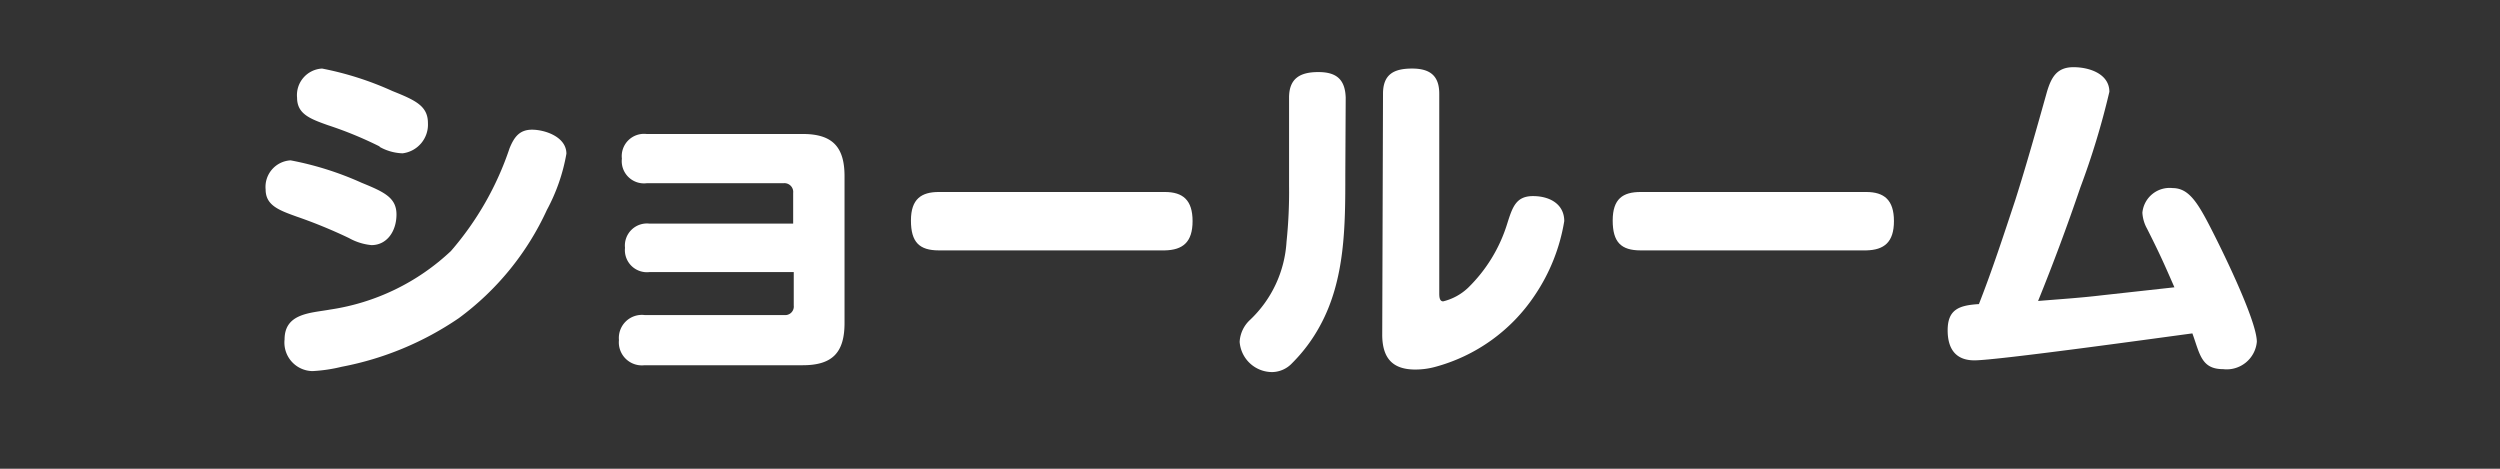
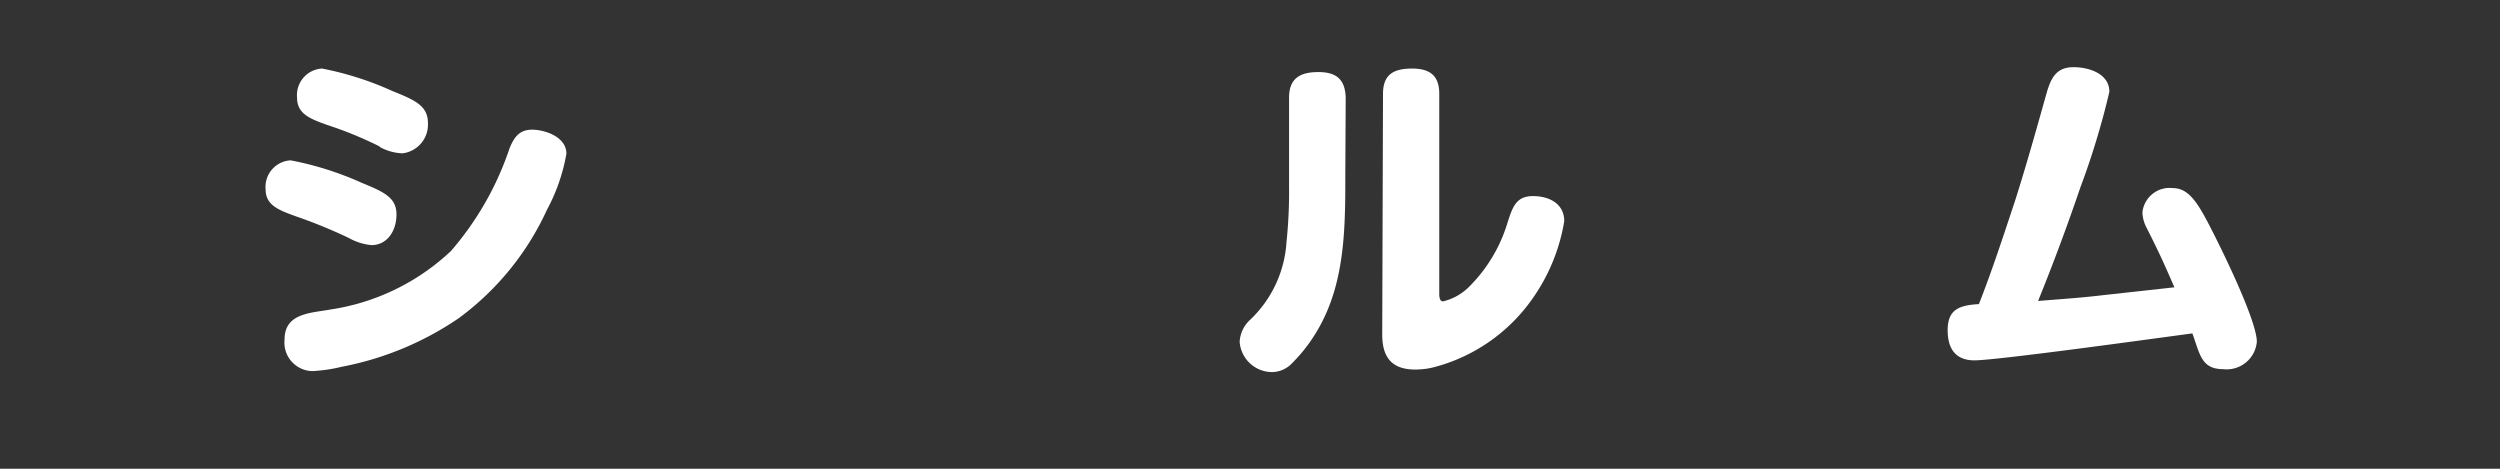
<svg xmlns="http://www.w3.org/2000/svg" width="128" height="24" viewBox="0 0 128 24">
  <rect x="0" y="0" width="128" height="24" fill="#333333" stroke="none" />
  <defs>
    <style>.cls-1{fill:#fff;}.cls-2{fill:none;}</style>
  </defs>
  <g id="レイヤー_2" data-name="レイヤー 2">
    <g id="レイヤー_1-2" data-name="レイヤー 1">
      <path class="cls-1" d="M17.87,12.19a25.6,25.6,0,0,0-2.68-1.1c-.92-.33-1.59-.58-1.59-1.39a1.36,1.36,0,0,1,1.28-1.49,16.13,16.13,0,0,1,3.64,1.15c1.15.47,1.78.76,1.78,1.62s-.49,1.57-1.28,1.57A2.92,2.92,0,0,1,17.87,12.19ZM29,7.87a9.47,9.47,0,0,1-1,2.88,14.23,14.23,0,0,1-4.51,5.54,15.9,15.9,0,0,1-6,2.49A8,8,0,0,1,16,19a1.46,1.46,0,0,1-1.43-1.62c0-1.35,1.34-1.35,2.33-1.53a11.46,11.46,0,0,0,6.19-3,15.57,15.57,0,0,0,3-5.26c.23-.56.5-.95,1.15-.95S29,7,29,7.87Zm-9.54-.36a19.46,19.46,0,0,0-2.67-1.1c-.93-.33-1.58-.58-1.58-1.41a1.36,1.36,0,0,1,1.28-1.49,16.15,16.15,0,0,1,3.6,1.15c1.17.47,1.82.76,1.82,1.64a1.48,1.48,0,0,1-1.3,1.55A2.56,2.56,0,0,1,19.42,7.51Z" />
-       <path class="cls-1" d="M33.26,13.93A1.13,1.13,0,0,1,32,12.69a1.13,1.13,0,0,1,1.26-1.24h7.35V9.88a.45.45,0,0,0-.49-.5h-7a1.14,1.14,0,0,1-1.28-1.26A1.14,1.14,0,0,1,33.1,6.86h8c1.51,0,2.14.65,2.14,2.16v7.52c0,1.52-.63,2.16-2.14,2.16H33a1.18,1.18,0,0,1-1.31-1.29A1.18,1.18,0,0,1,33,16.13h7.15a.44.44,0,0,0,.49-.49V13.93Z" />
-       <path class="cls-1" d="M48.07,12.82c-1,0-1.43-.42-1.43-1.53s.54-1.46,1.43-1.46H59.64c.92,0,1.42.41,1.42,1.49s-.5,1.48-1.42,1.5Z" />
      <path class="cls-1" d="M68.88,8.93c0,2.61,0,5.38-1.29,7.74a8.23,8.23,0,0,1-1.44,1.93,1.43,1.43,0,0,1-1,.45,1.67,1.67,0,0,1-1.68-1.55A1.65,1.65,0,0,1,64,16.38a6,6,0,0,0,1.87-4A24.7,24.7,0,0,0,66,9.5V5c0-1,.58-1.31,1.5-1.31s1.37.37,1.4,1.31ZM70.81,4.8c0-1,.56-1.29,1.49-1.29s1.39.38,1.39,1.29V15c0,.16,0,.43.2.43a2.83,2.83,0,0,0,1.28-.7,7.79,7.79,0,0,0,2-3.28c.27-.85.45-1.41,1.32-1.41s1.6.42,1.6,1.28a9.52,9.52,0,0,1-1.51,3.8,8.91,8.91,0,0,1-5.12,3.67,3.85,3.85,0,0,1-1,.13c-1.17,0-1.67-.59-1.69-1.73Z" />
-       <path class="cls-1" d="M84,12.82c-1,0-1.43-.42-1.43-1.53S83.09,9.83,84,9.83H95.55c.92,0,1.42.41,1.42,1.49s-.5,1.48-1.42,1.5Z" />
      <path class="cls-1" d="M103.19,10.22c.58-1.83,1.1-3.69,1.62-5.54.22-.72.5-1.24,1.35-1.24S108,3.8,108,4.7a40,40,0,0,1-1.49,4.91q-1,2.94-2.16,5.8c1.08-.09,2.18-.16,3.26-.29l3.72-.41c-.56-1.28-.75-1.71-1.4-3a1.89,1.89,0,0,1-.24-.82,1.4,1.4,0,0,1,1.55-1.26c.78,0,1.23.66,1.86,1.87s2.45,4.91,2.45,6a1.55,1.55,0,0,1-1.73,1.4c-1.12,0-1.19-.79-1.57-1.83-1.73.23-10,1.38-11.16,1.38-1,0-1.37-.64-1.37-1.54,0-1.07.59-1.28,1.6-1.34C102,13.84,102.6,12,103.19,10.22Z" />
      <rect class="cls-2" width="128" height="24" />
    </g>
  </g>
</svg>